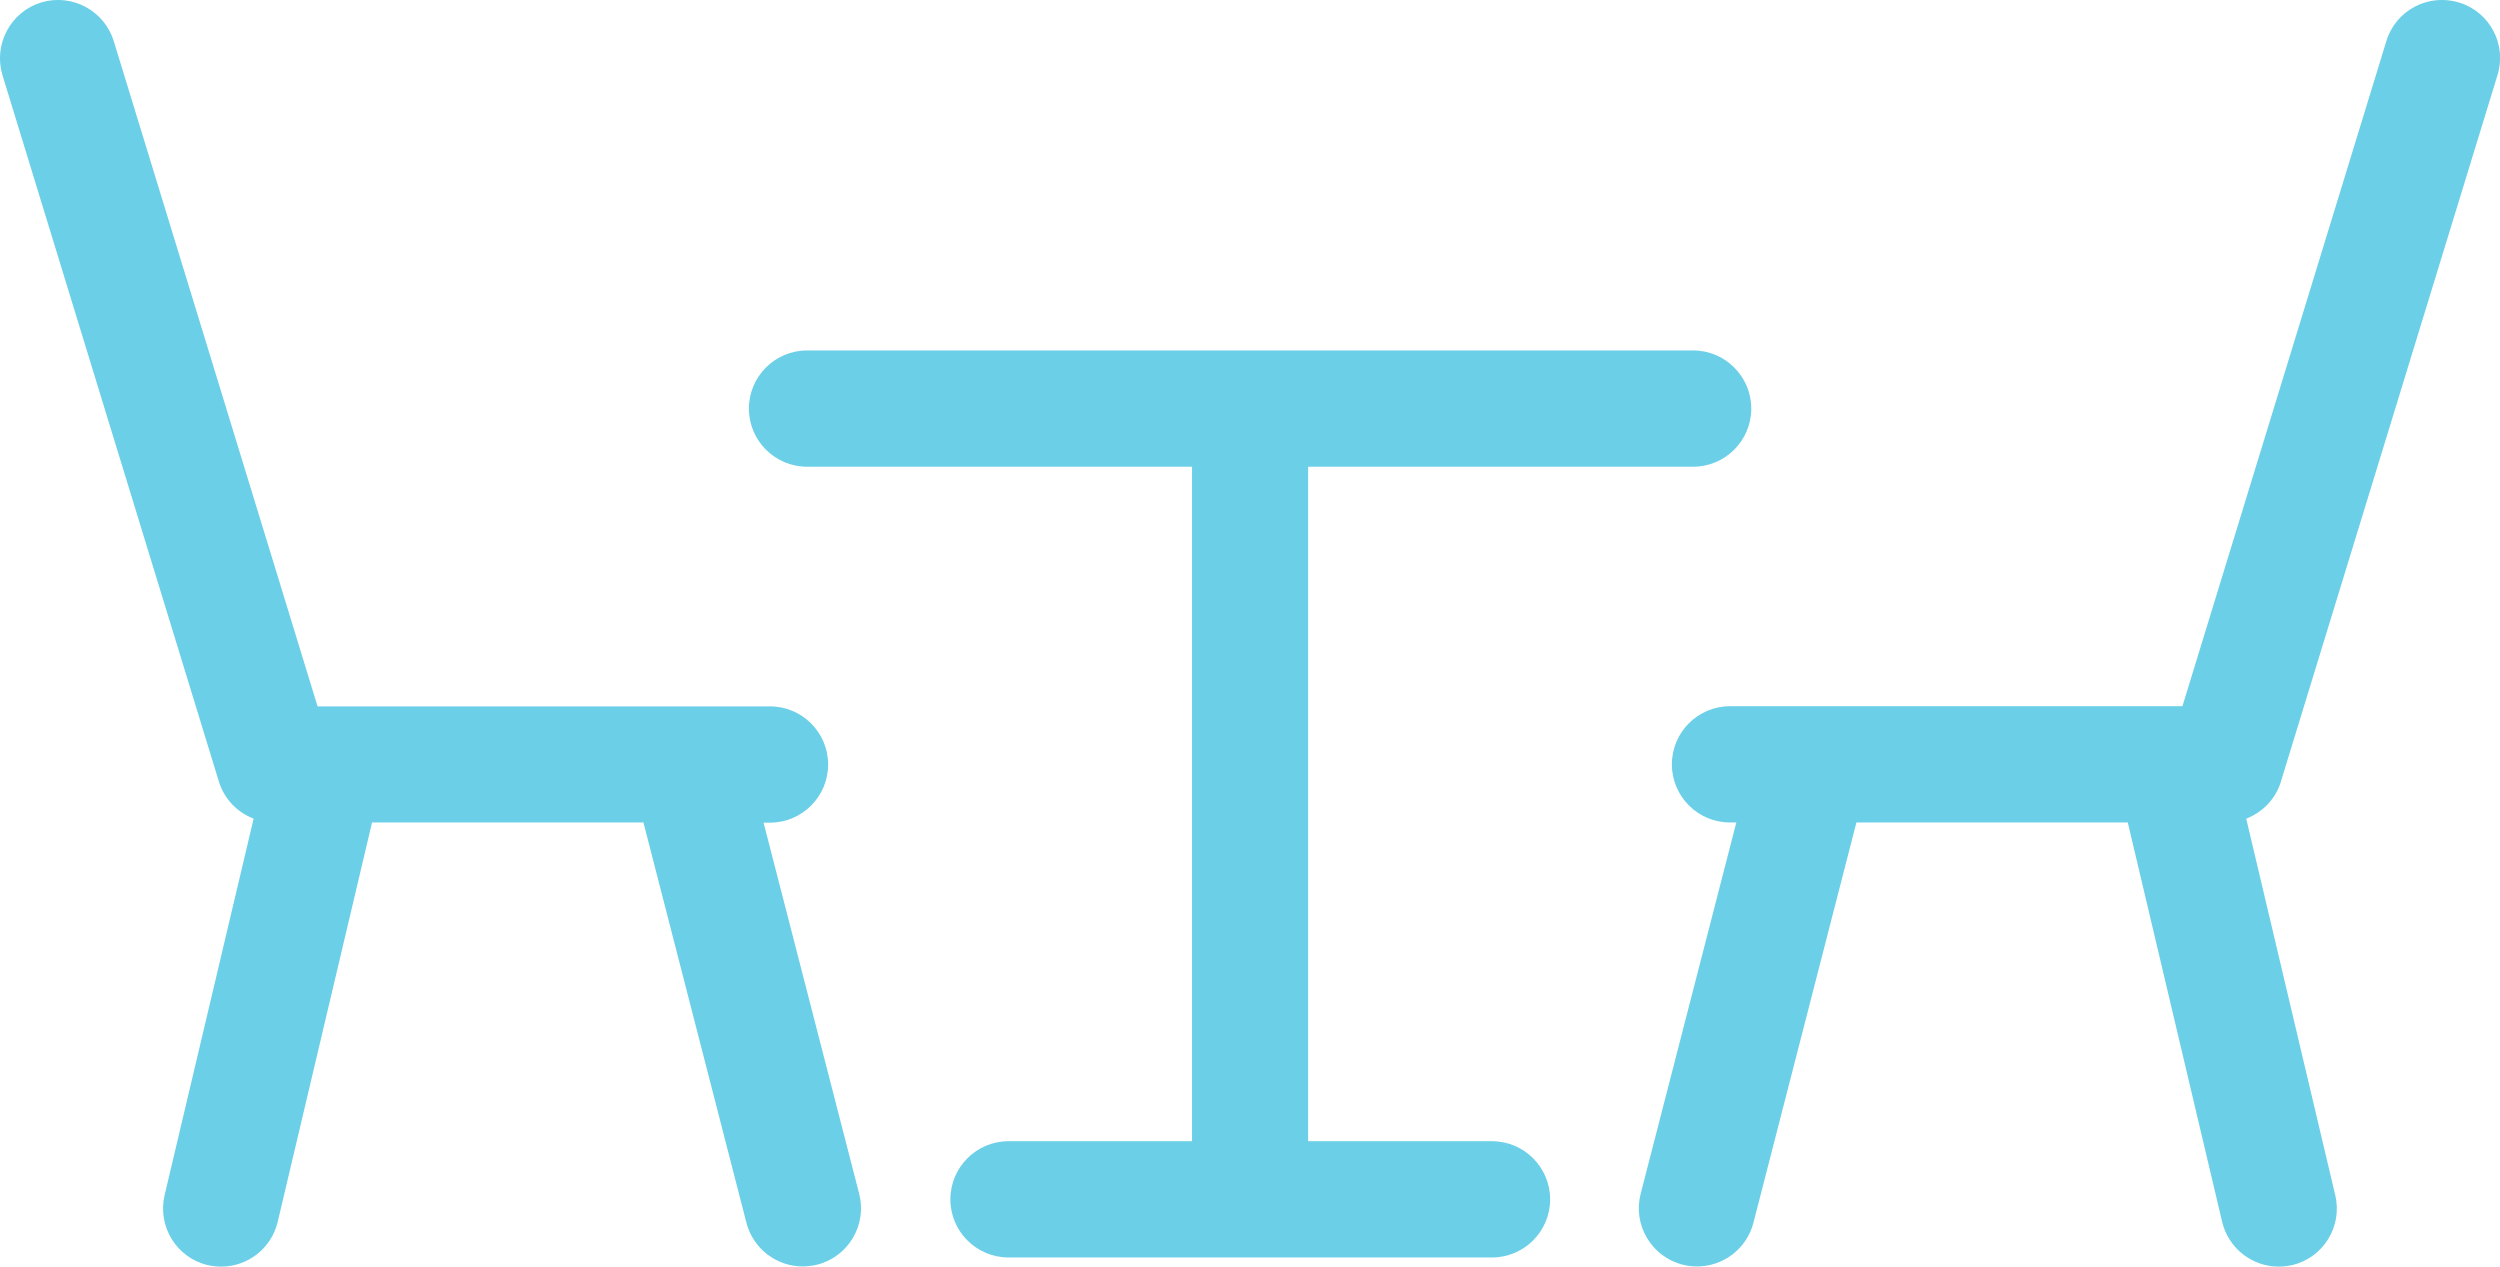
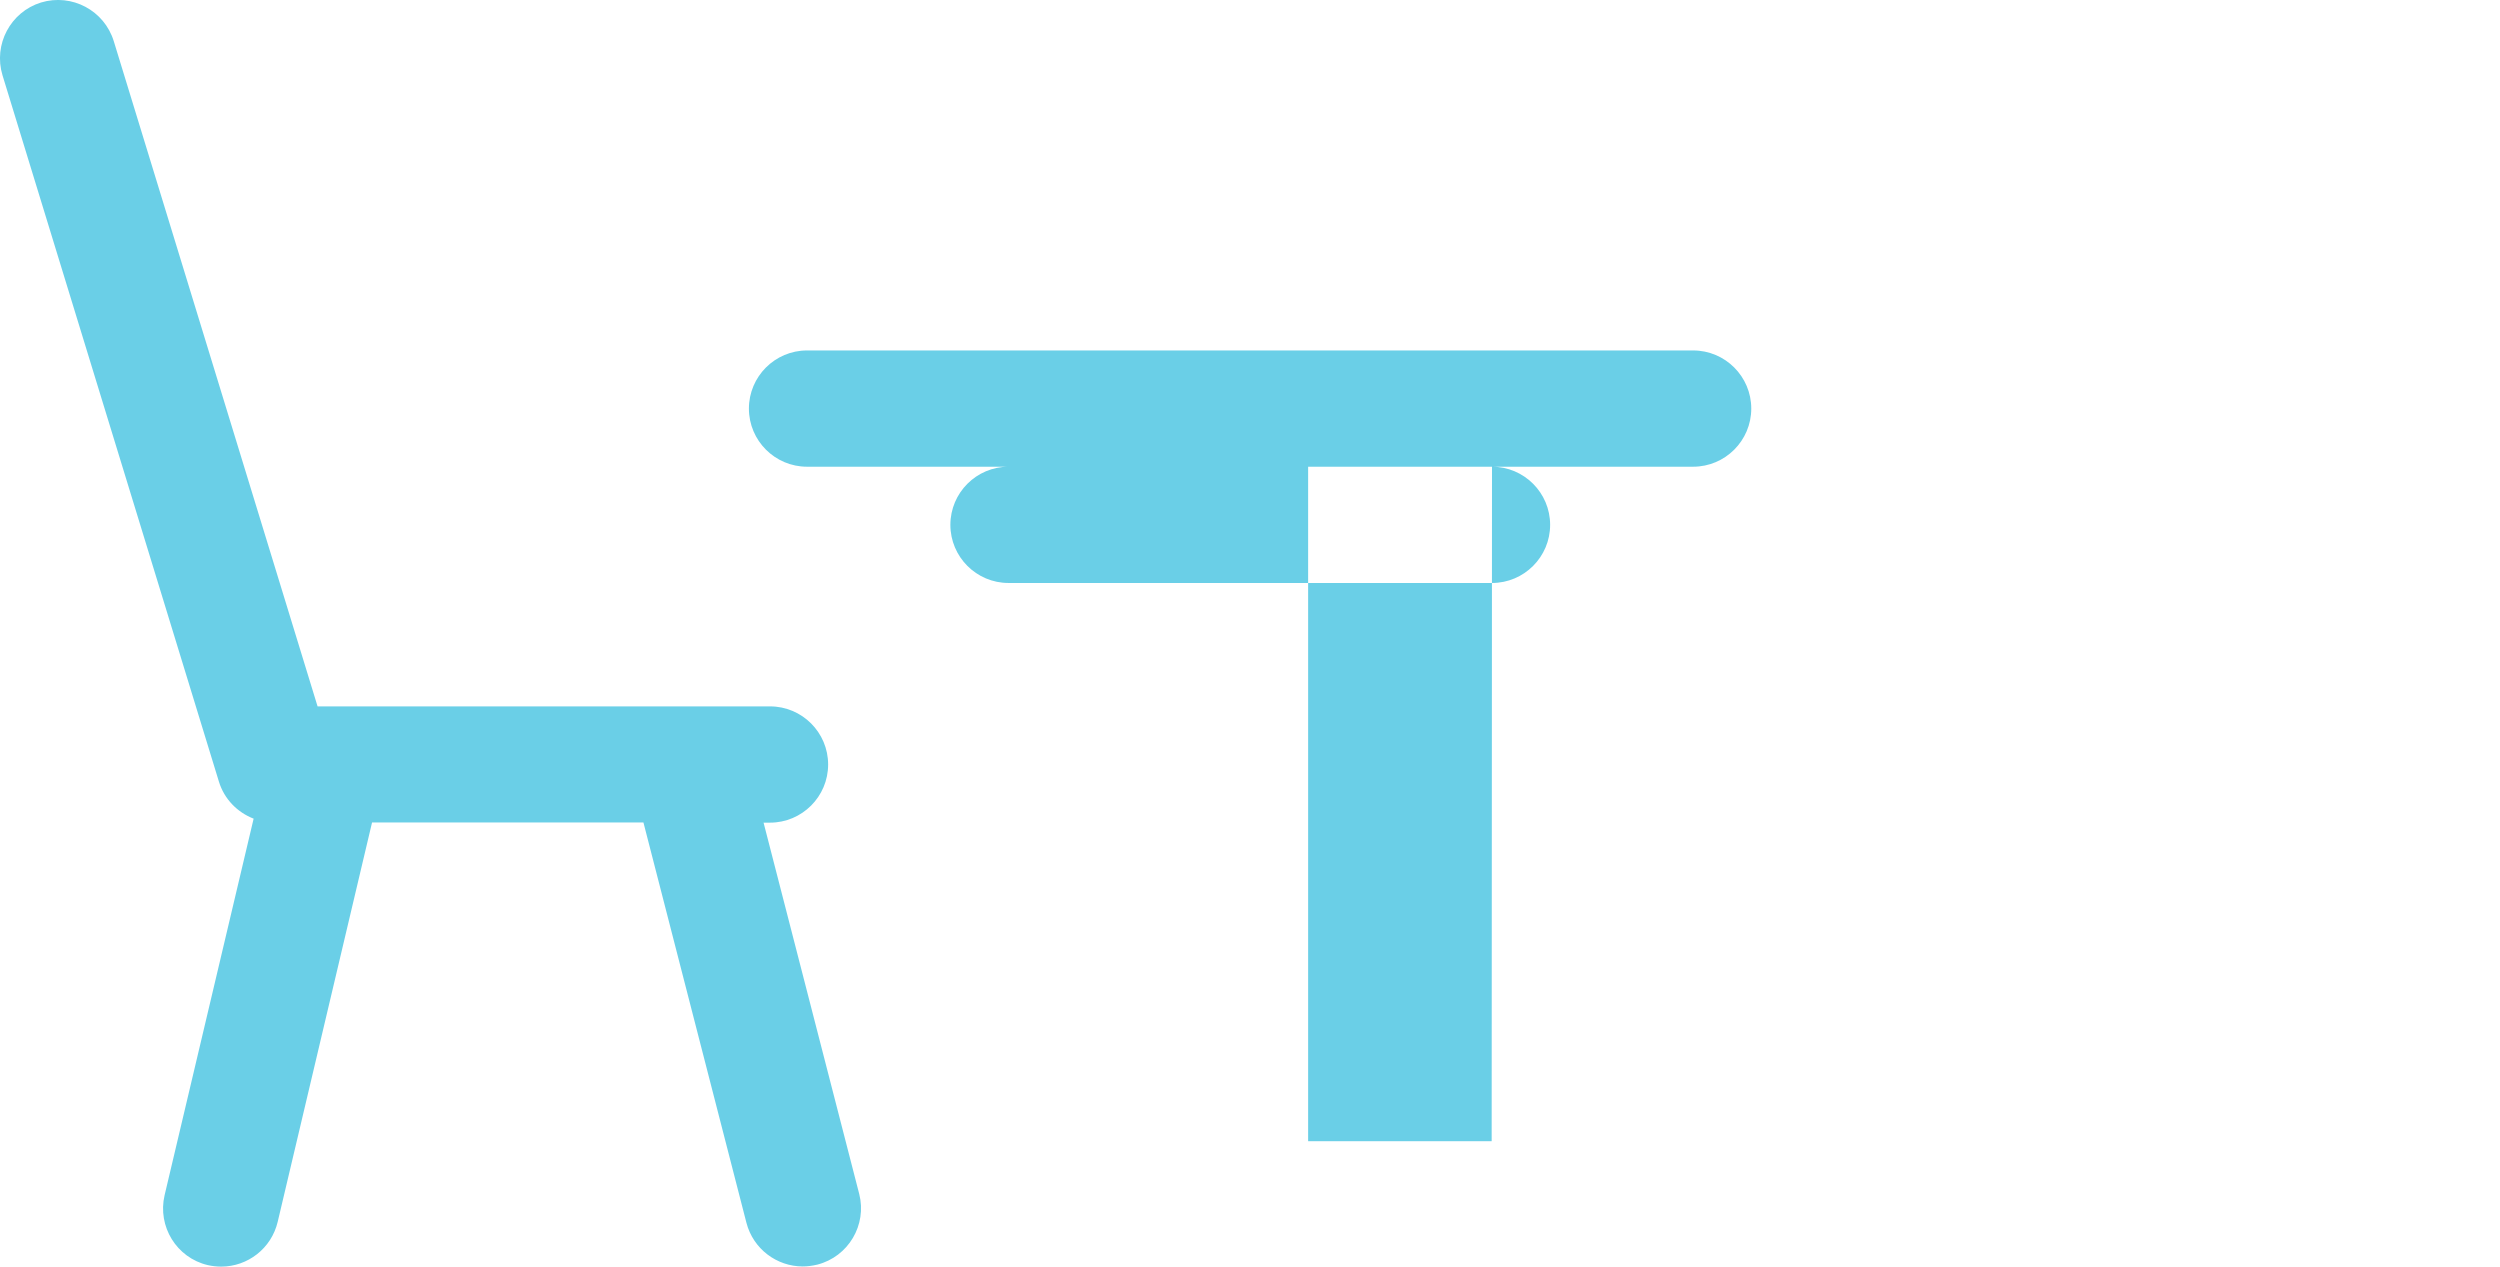
<svg xmlns="http://www.w3.org/2000/svg" id="Calque_2" viewBox="0 0 150.52 76.26">
  <defs>
    <style>.cls-1{fill:#6acfe7;stroke-width:0px;}</style>
  </defs>
  <g id="Calque_1-2">
-     <path class="cls-1" d="m89.81,68.71h-11.05V28.1h23.18c1.93,0,3.5-1.57,3.5-3.5s-1.57-3.5-3.5-3.5h-53.35c-1.93,0-3.5,1.57-3.5,3.5s1.57,3.5,3.5,3.5h23.18v40.61h-11.05c-1.93,0-3.5,1.57-3.5,3.5s1.57,3.5,3.5,3.5h29.11c1.93,0,3.5-1.57,3.5-3.5s-1.57-3.5-3.5-3.5Z" />
+     <path class="cls-1" d="m89.81,68.71h-11.05V28.1h23.18c1.93,0,3.5-1.57,3.5-3.5s-1.57-3.5-3.5-3.5h-53.35c-1.93,0-3.5,1.57-3.5,3.5s1.57,3.5,3.5,3.5h23.18h-11.05c-1.93,0-3.5,1.57-3.5,3.5s1.57,3.5,3.5,3.5h29.11c1.93,0,3.5-1.57,3.5-3.5s-1.57-3.5-3.5-3.5Z" />
    <path class="cls-1" d="m45.98,49.53h.38c1.93,0,3.5-1.57,3.5-3.5s-1.57-3.5-3.5-3.5h-27.24L6.85,2.48C6.28.63,4.33-.41,2.47.15.63.72-.41,2.68.15,4.53l13.03,42.53c.32,1.05,1.11,1.85,2.09,2.23l-5.36,22.67c-.44,1.88.72,3.77,2.6,4.21.27.06.54.09.81.09,1.59,0,3.02-1.09,3.4-2.7l5.68-24.04h16.34l6.2,24.1c.41,1.58,1.83,2.63,3.39,2.63.29,0,.58-.04.88-.11,1.87-.48,3-2.39,2.52-4.26l-5.76-22.36Z" />
-     <path class="cls-1" d="m137.33,47.05l13.04-42.53c.57-1.85-.47-3.81-2.32-4.37-1.85-.56-3.81.47-4.37,2.32l-12.28,40.05h-27.24c-1.93,0-3.5,1.57-3.5,3.5s1.57,3.5,3.5,3.5h.38l-5.76,22.36c-.48,1.87.65,3.78,2.52,4.26.29.08.59.11.88.11,1.56,0,2.98-1.05,3.39-2.63l6.2-24.1h16.34l5.68,24.04c.38,1.61,1.82,2.7,3.4,2.7.27,0,.54-.03.81-.09,1.88-.44,3.05-2.33,2.6-4.21l-5.36-22.67c.98-.38,1.77-1.18,2.09-2.23Z" />
  </g>
</svg>